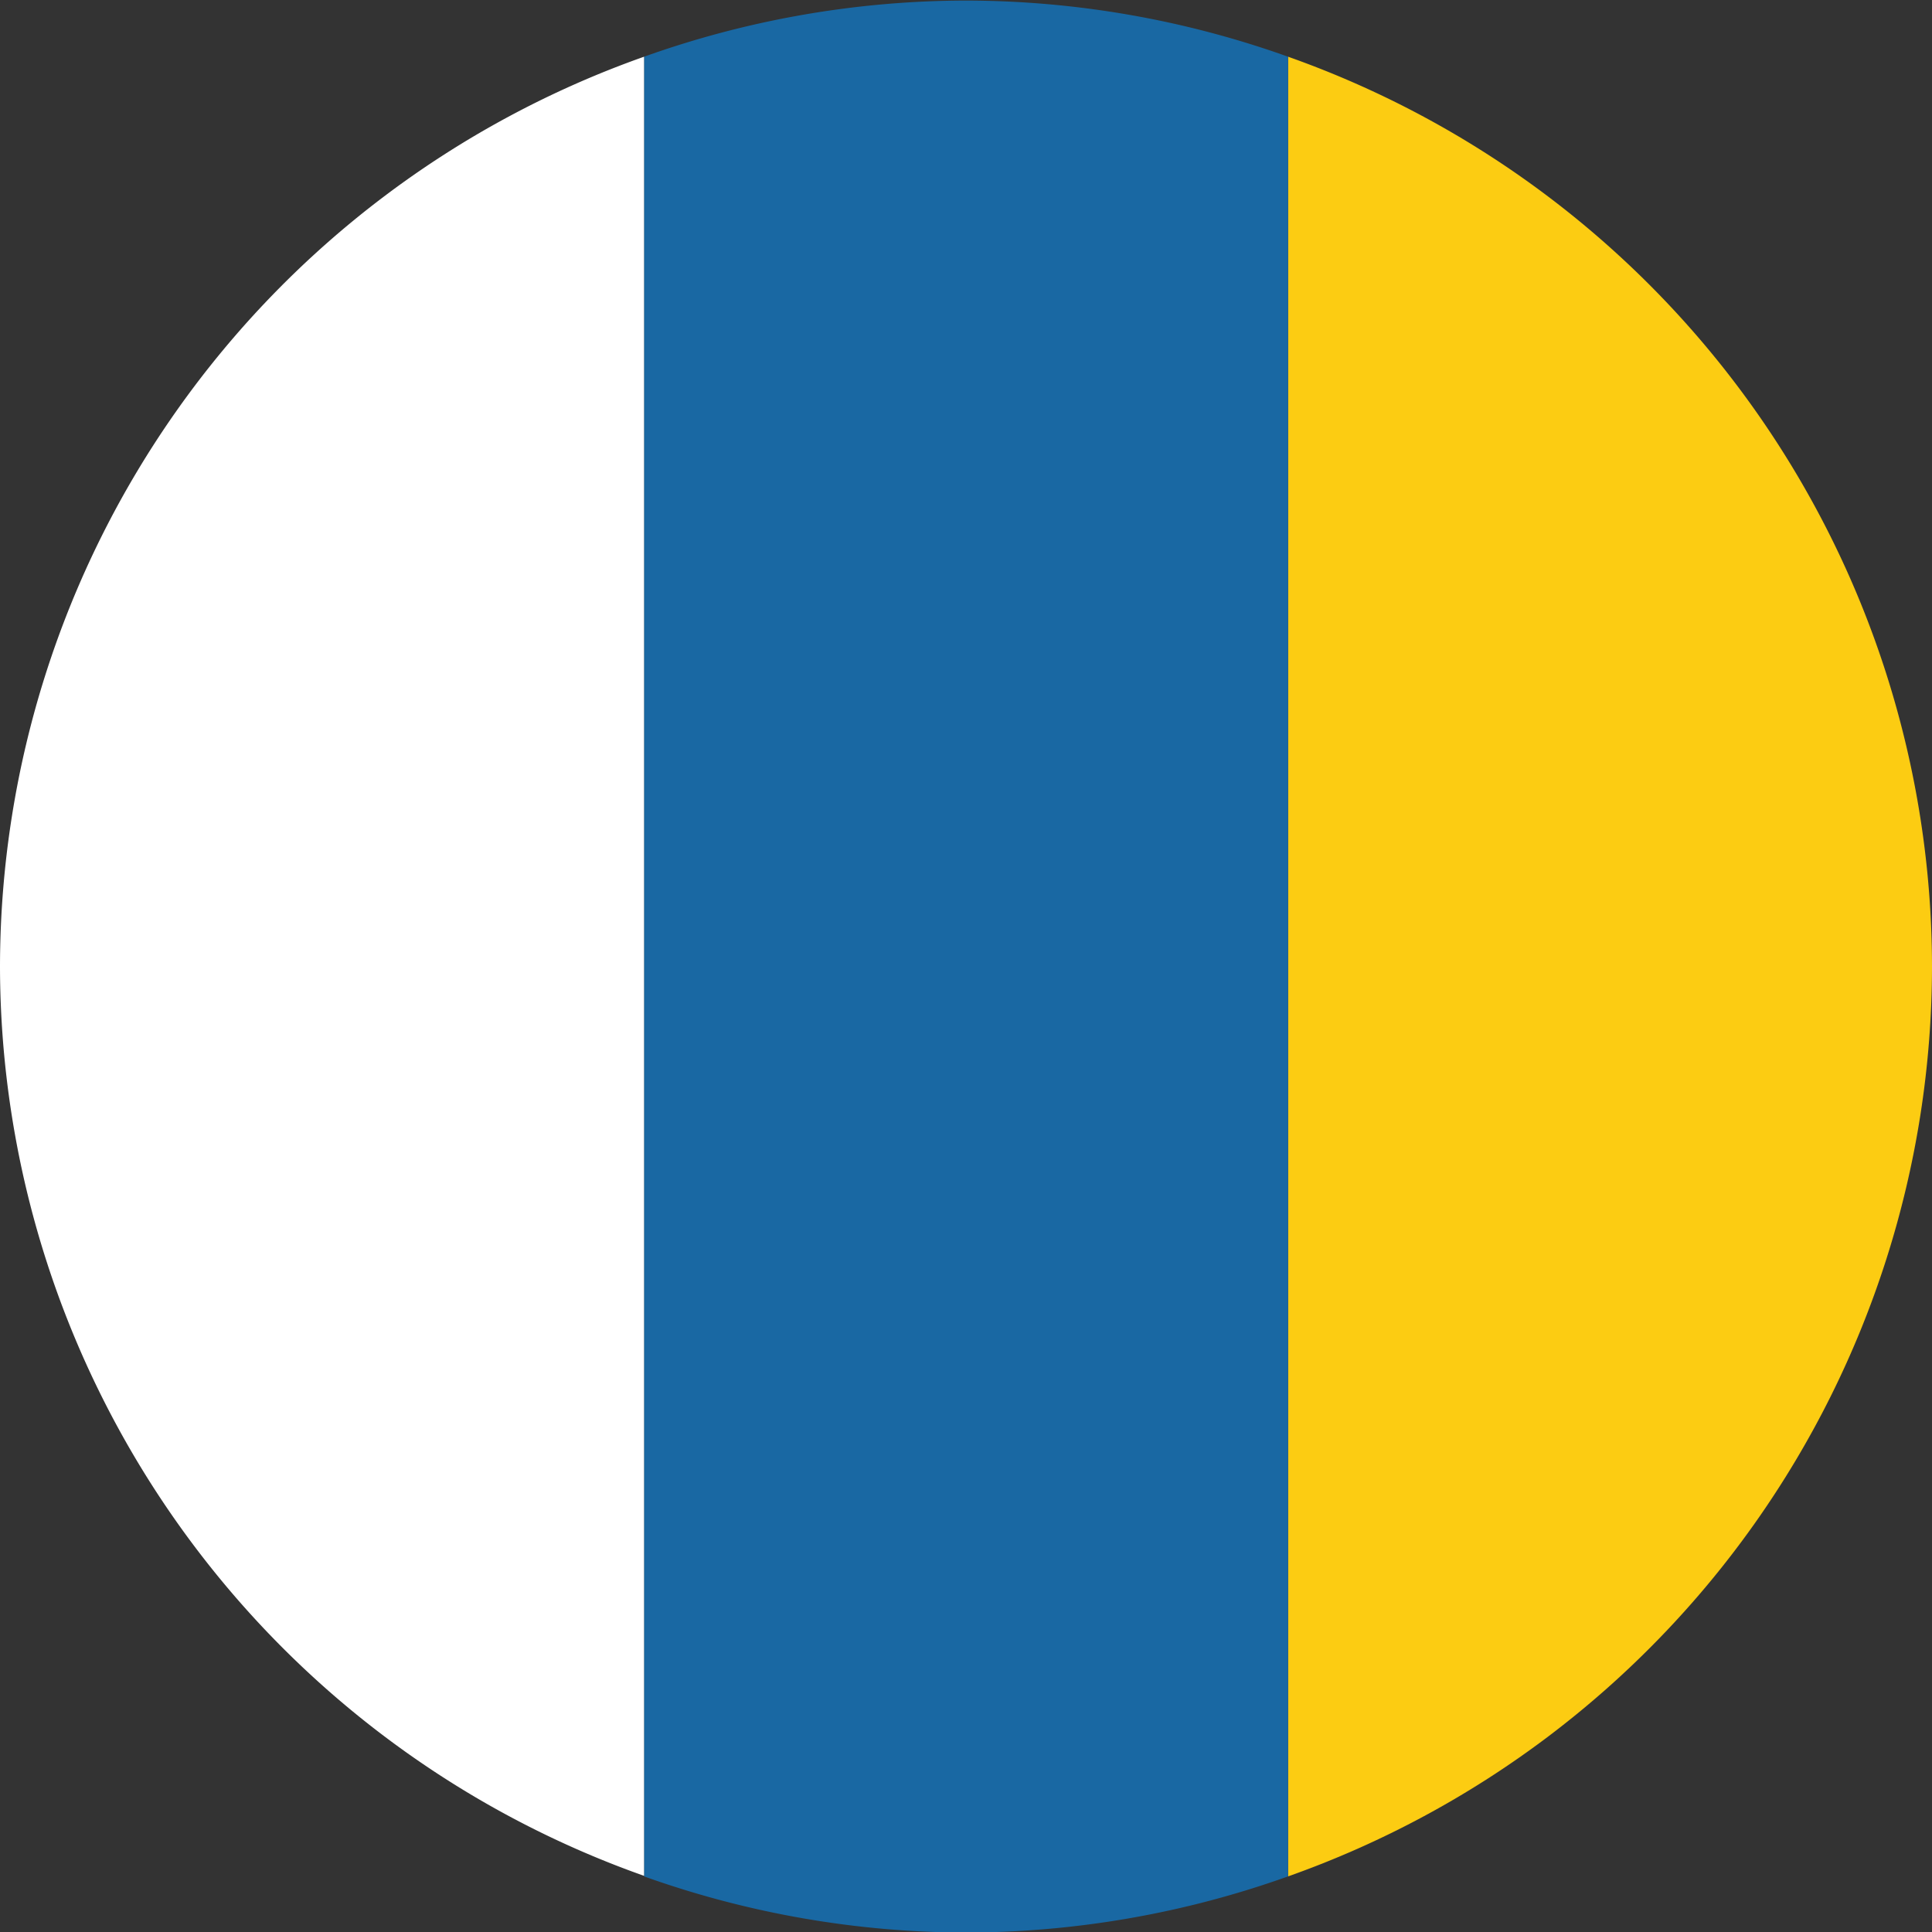
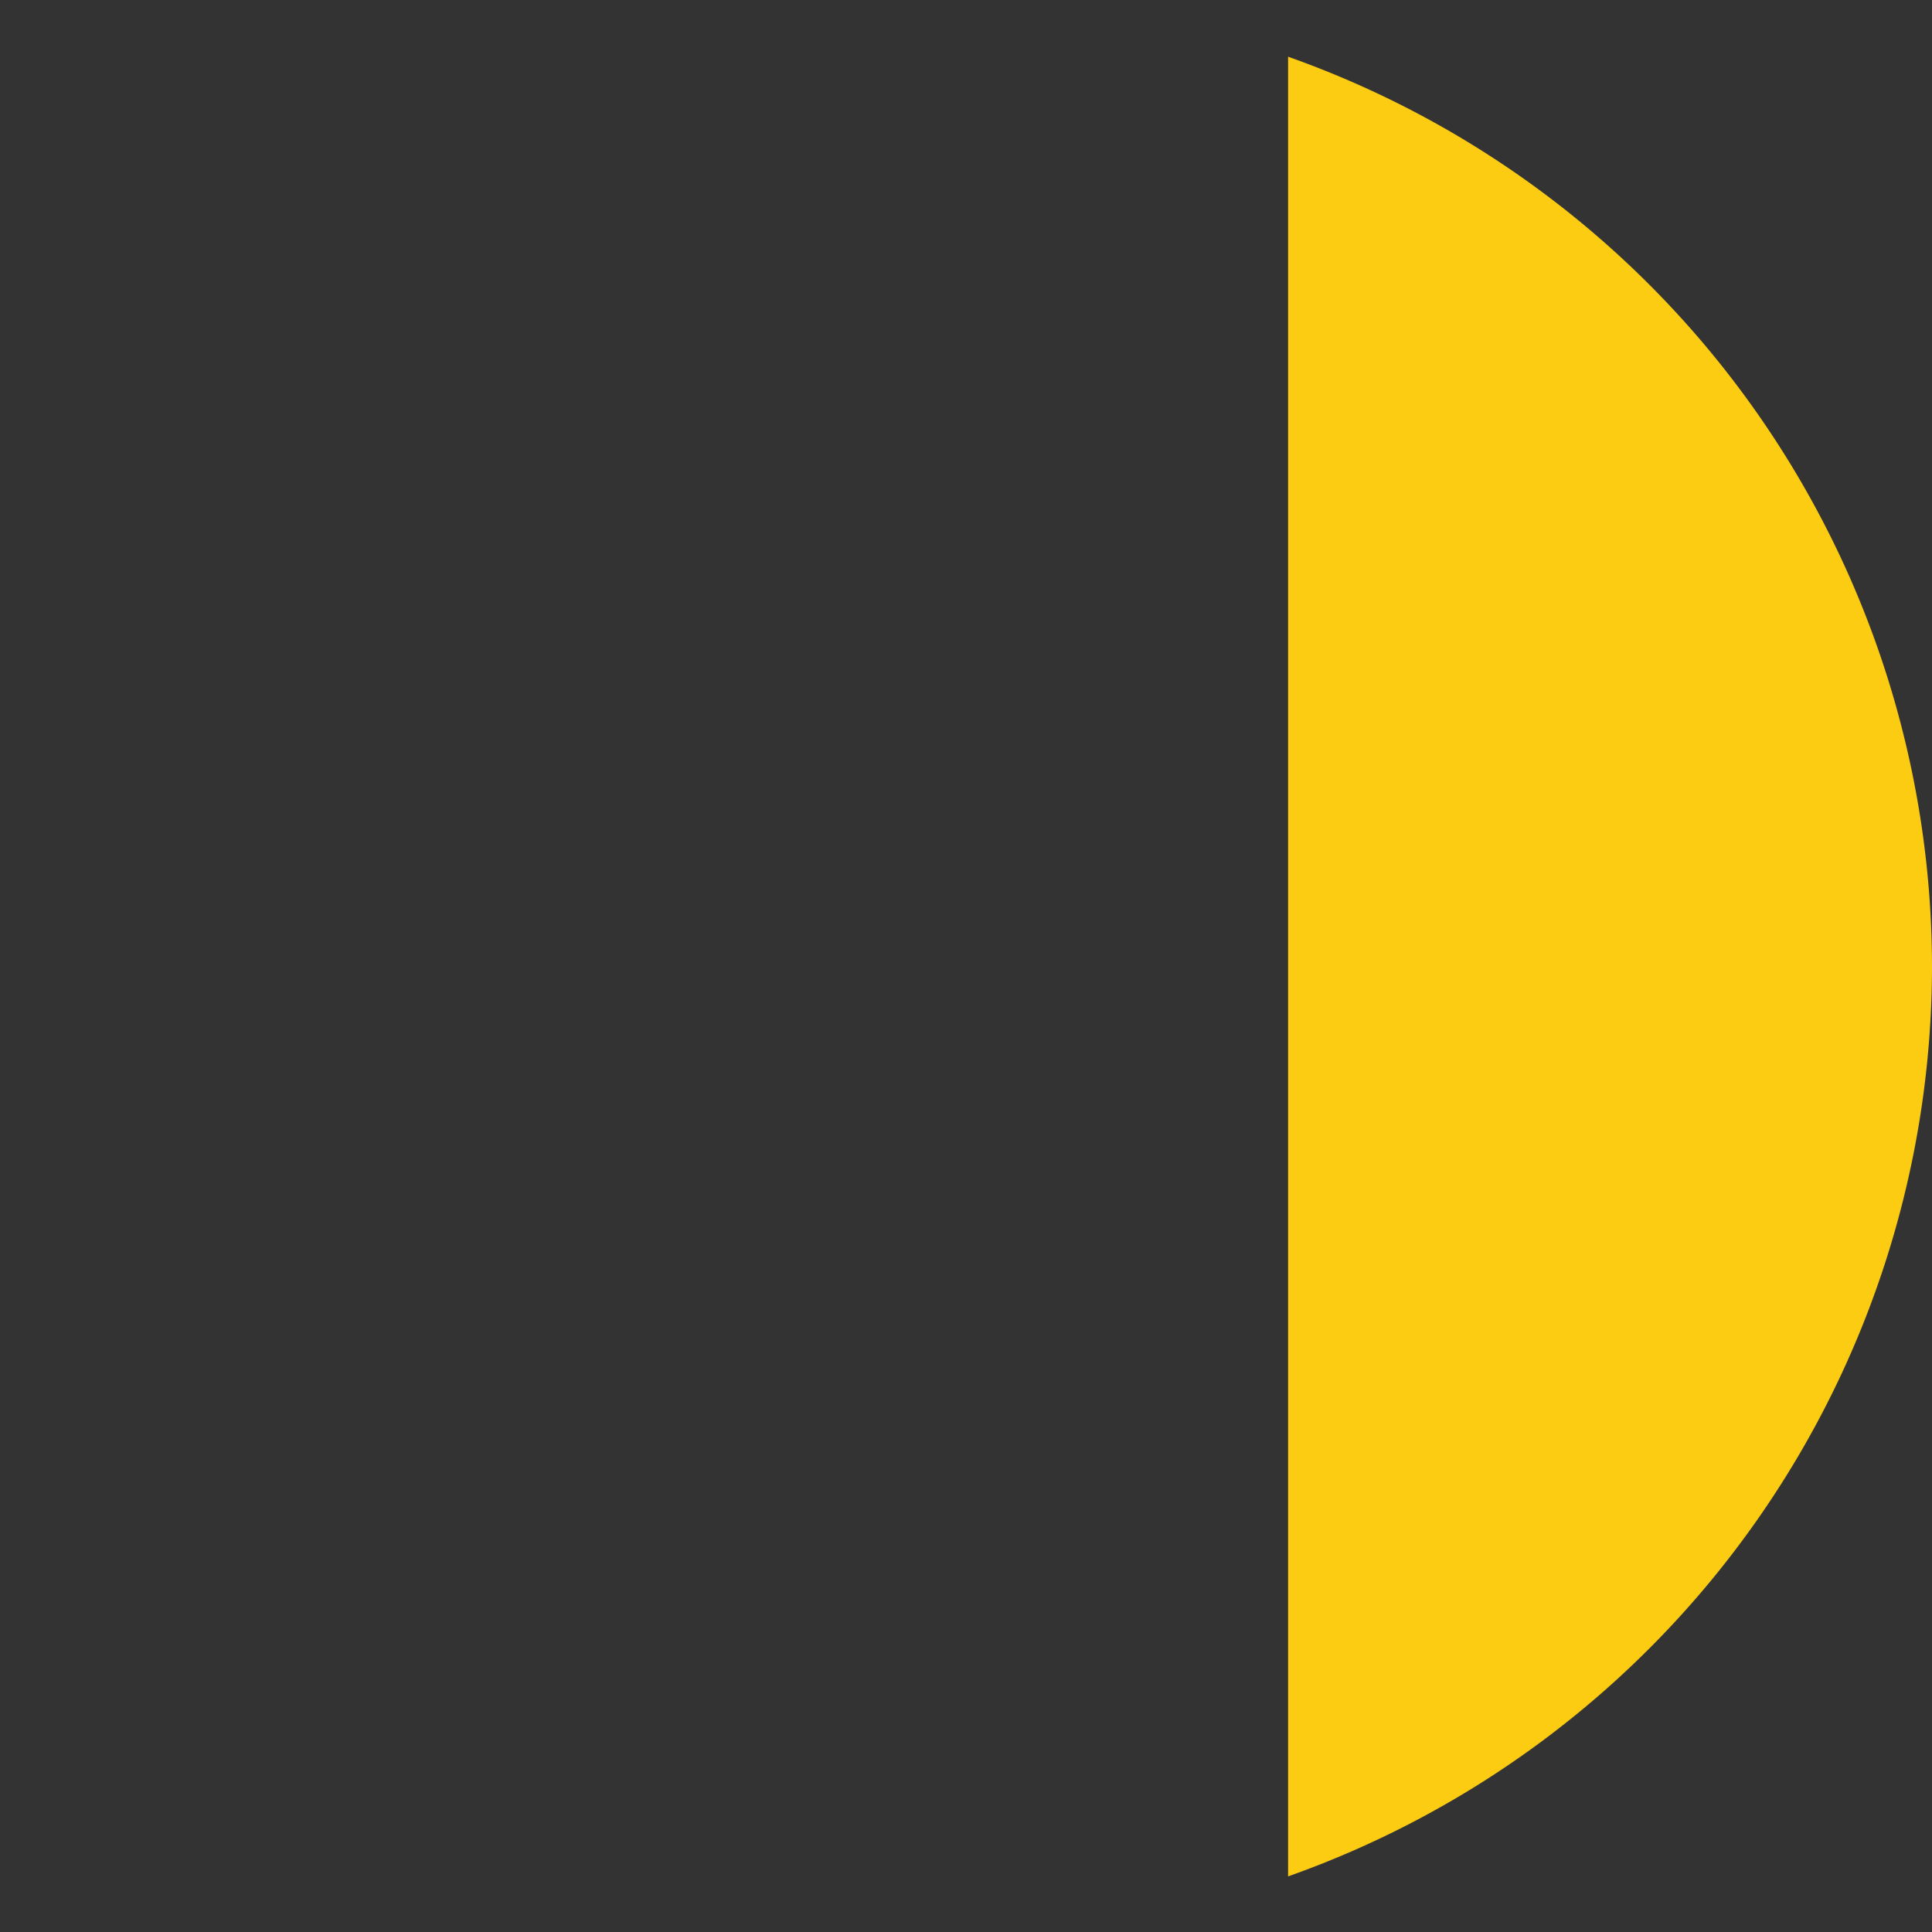
<svg xmlns="http://www.w3.org/2000/svg" width="14" height="14" viewBox="0 0 14 14">
  <rect x="0" y="0" width="14" height="14" fill="#333333" stroke="none" />
  <g id="bandera" transform="translate(20.824 -222.289)">
    <path id="Trazado_17513" data-name="Trazado 17513" d="M-11.49,222.7v13.186a7,7,0,0,0,4.666-6.593A7,7,0,0,0-11.49,222.7Z" fill="#fccc12" />
-     <path id="Trazado_17514" data-name="Trazado 17514" d="M-11.49,222.7a6.968,6.968,0,0,0-2.334-.407,6.967,6.967,0,0,0-2.333.407v13.186a6.967,6.967,0,0,0,2.333.407,6.968,6.968,0,0,0,2.334-.407Z" fill="#1968a3" />
-     <path id="Trazado_17515" data-name="Trazado 17515" d="M-16.157,235.882V222.7a7,7,0,0,0-4.667,6.593A7,7,0,0,0-16.157,235.882Z" fill="#fff" />
  </g>
</svg>